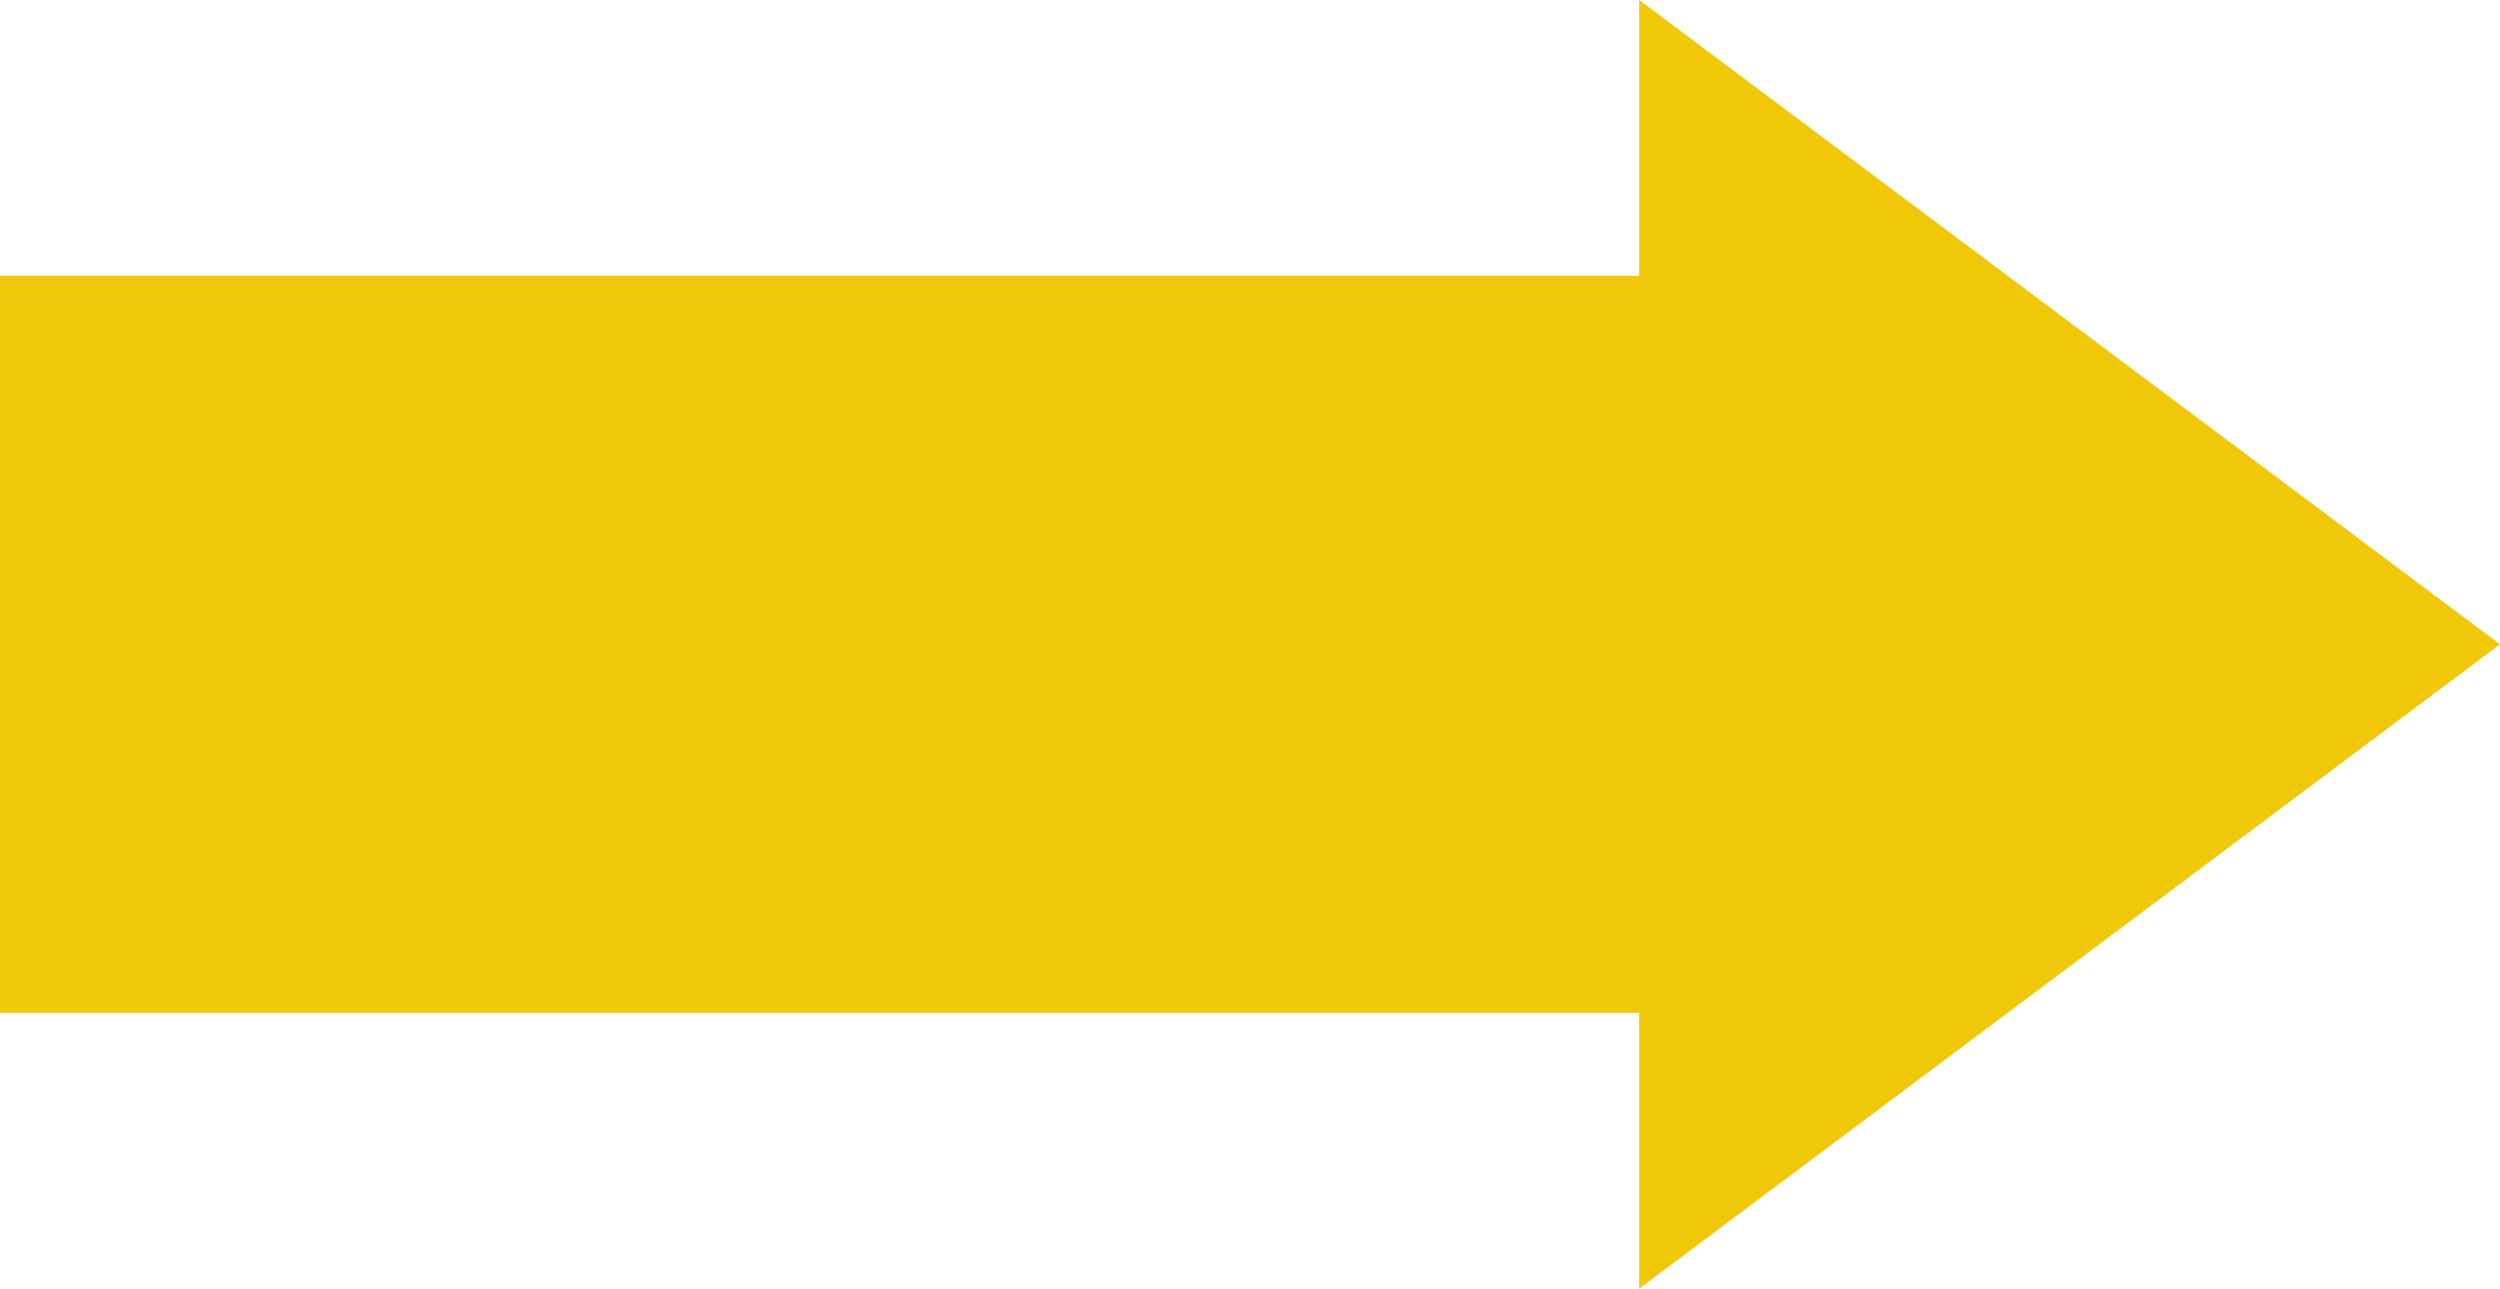
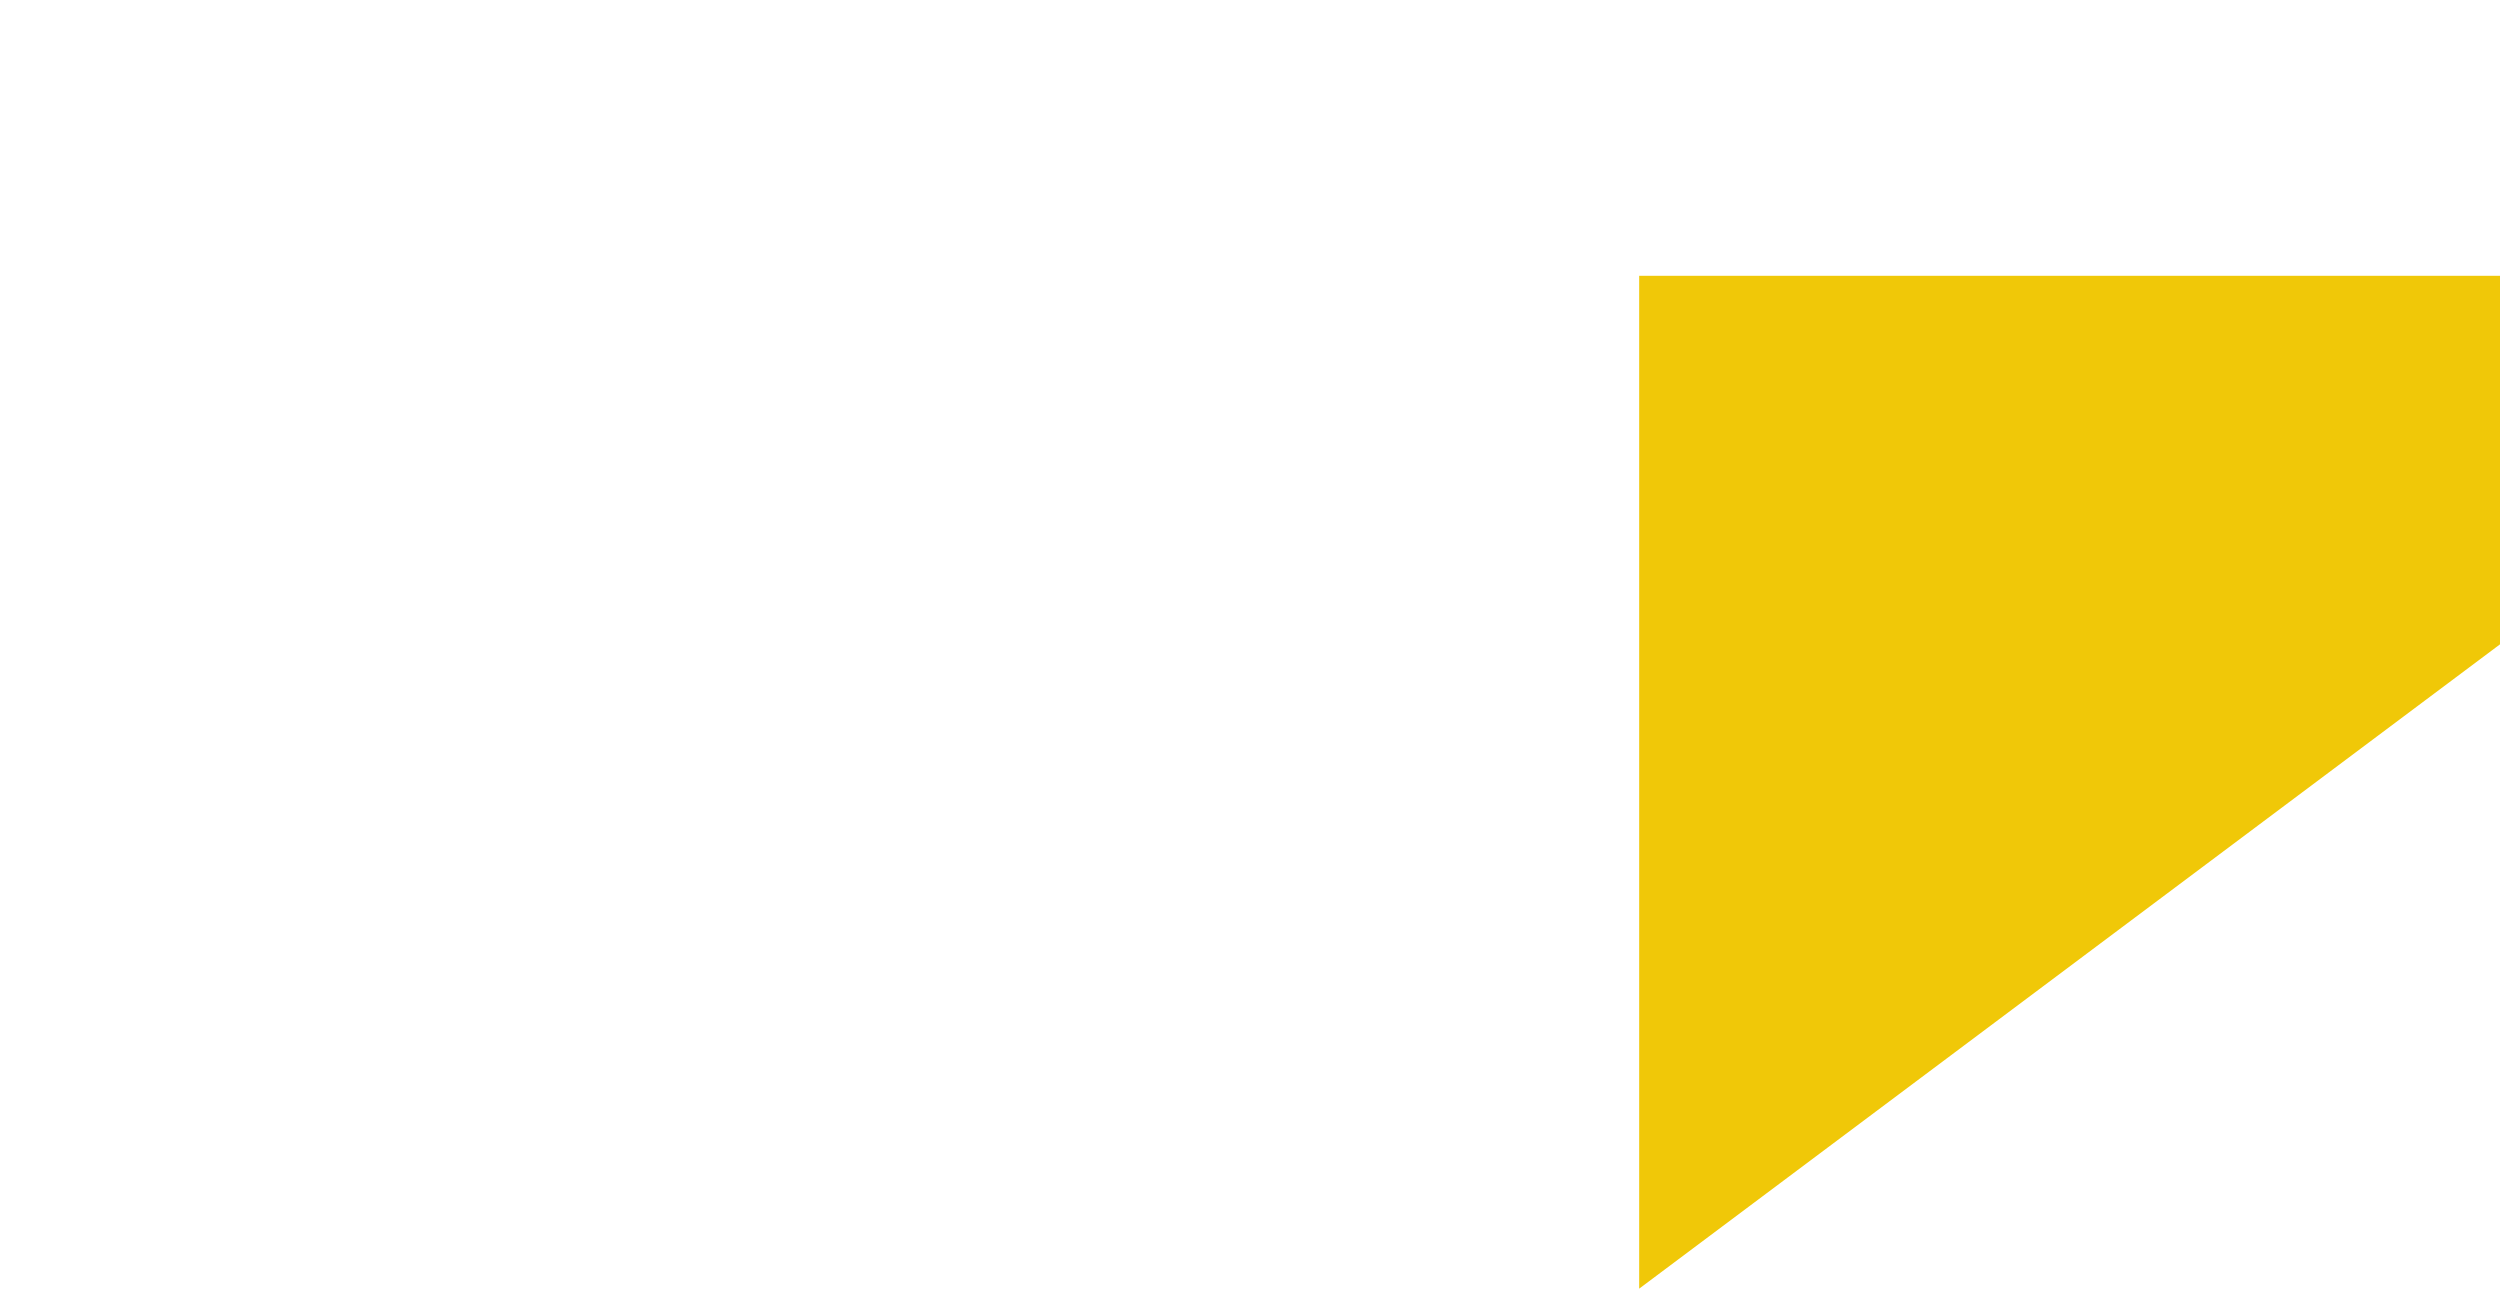
<svg xmlns="http://www.w3.org/2000/svg" fill="#000000" height="100" preserveAspectRatio="xMidYMid meet" version="1" viewBox="0.0 0.0 194.0 100.0" width="194" zoomAndPan="magnify">
  <g id="change1_1">
-     <path d="M127.2,100V78.6H0V21.4h127.2V0L194,50L127.2,100z" fill="#f0c808" />
+     <path d="M127.2,100V78.6V21.4h127.2V0L194,50L127.2,100z" fill="#f0c808" />
  </g>
</svg>